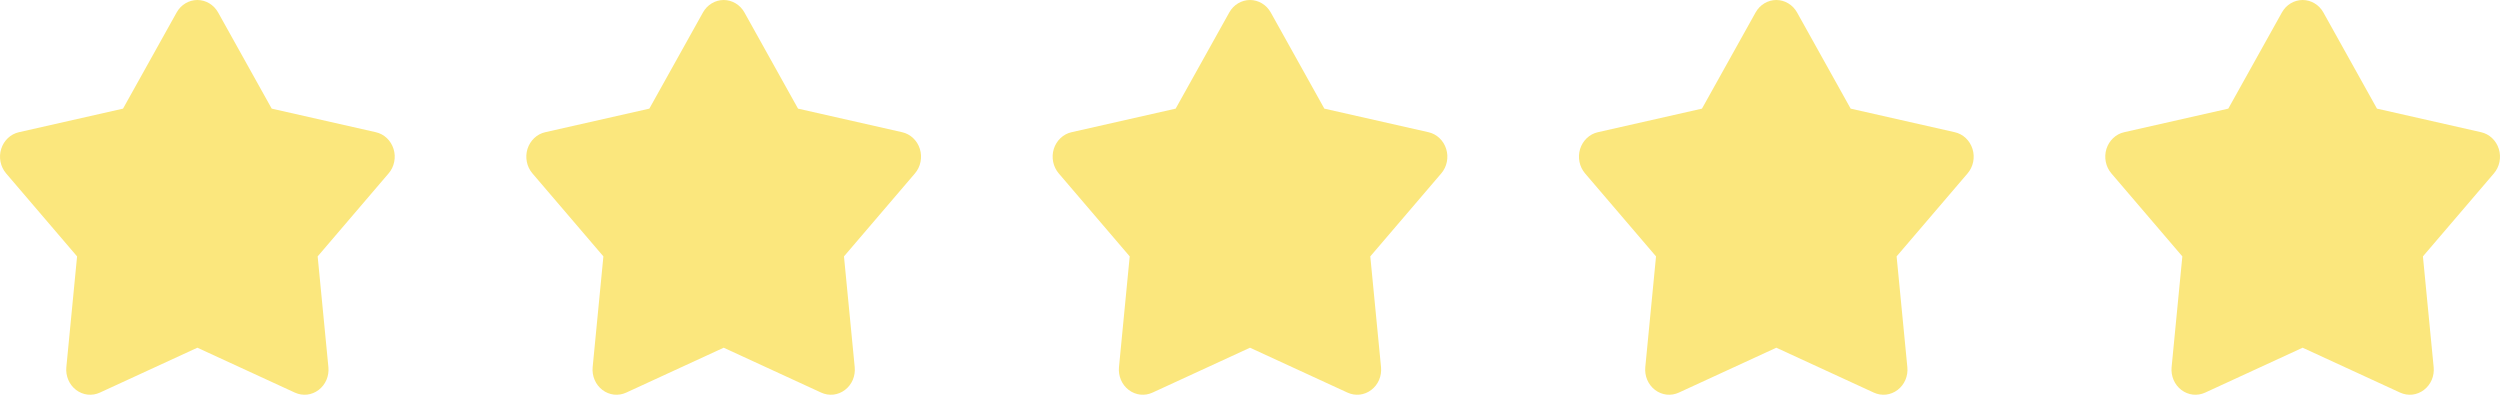
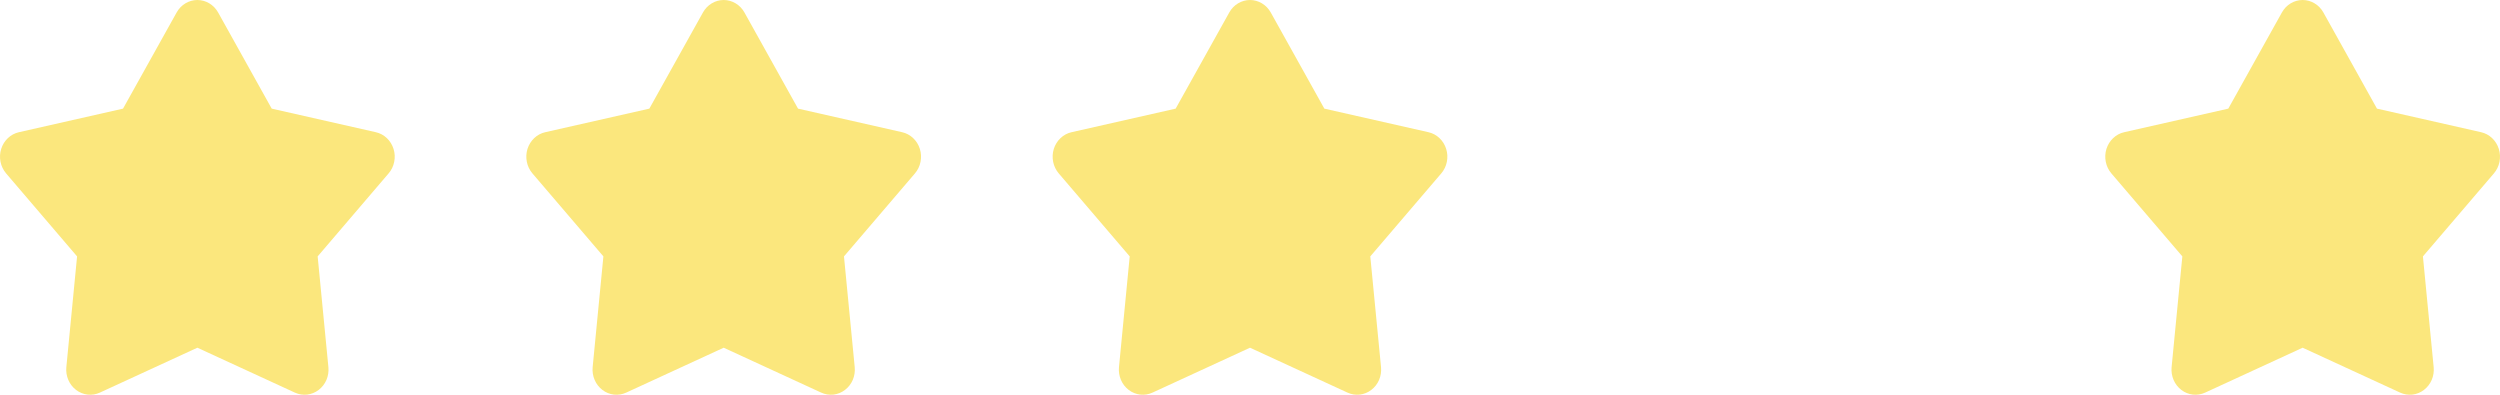
<svg xmlns="http://www.w3.org/2000/svg" width="95" height="15" viewBox="0 0 95 15" fill="none">
  <path d="M6.713 0.473C6.793 0.329 6.908 0.21 7.046 0.127C7.184 0.044 7.341 0 7.5 0C7.66 0 7.816 0.044 7.954 0.127C8.092 0.21 8.207 0.329 8.288 0.473L10.325 4.128L14.282 5.024C14.438 5.059 14.582 5.136 14.7 5.248C14.818 5.36 14.906 5.502 14.955 5.66C15.005 5.818 15.013 5.987 14.98 6.15C14.948 6.313 14.875 6.464 14.768 6.588L12.071 9.743L12.479 13.952C12.495 14.117 12.47 14.285 12.405 14.437C12.339 14.589 12.237 14.72 12.108 14.818C11.979 14.916 11.828 14.977 11.67 14.995C11.511 15.012 11.351 14.986 11.205 14.919L7.5 13.213L3.795 14.919C3.65 14.986 3.489 15.012 3.331 14.995C3.172 14.977 3.021 14.916 2.892 14.818C2.763 14.72 2.661 14.589 2.596 14.437C2.531 14.285 2.505 14.117 2.521 13.952L2.929 9.743L0.232 6.589C0.126 6.465 0.053 6.314 0.02 6.151C-0.013 5.988 -0.005 5.819 0.045 5.66C0.094 5.502 0.182 5.36 0.3 5.248C0.418 5.136 0.563 5.059 0.718 5.024L4.675 4.128L6.713 0.473Z" fill="#FBE77D" />
  <path d="M26.713 0.473C26.793 0.329 26.908 0.21 27.046 0.127C27.184 0.044 27.341 0 27.5 0C27.66 0 27.816 0.044 27.954 0.127C28.093 0.21 28.207 0.329 28.288 0.473L30.325 4.128L34.282 5.024C34.438 5.059 34.582 5.136 34.7 5.248C34.818 5.36 34.906 5.502 34.955 5.66C35.005 5.818 35.013 5.987 34.98 6.15C34.948 6.313 34.875 6.464 34.769 6.588L32.071 9.743L32.479 13.952C32.495 14.117 32.47 14.285 32.405 14.437C32.34 14.589 32.237 14.72 32.108 14.818C31.98 14.916 31.828 14.977 31.67 14.995C31.511 15.012 31.351 14.986 31.205 14.919L27.5 13.213L23.796 14.919C23.65 14.986 23.489 15.012 23.331 14.995C23.172 14.977 23.021 14.916 22.892 14.818C22.763 14.72 22.661 14.589 22.596 14.437C22.531 14.285 22.505 14.117 22.521 13.952L22.929 9.743L20.232 6.589C20.126 6.465 20.052 6.314 20.02 6.151C19.987 5.988 19.995 5.819 20.044 5.66C20.094 5.502 20.182 5.36 20.3 5.248C20.418 5.136 20.562 5.059 20.718 5.024L24.675 4.128L26.713 0.473Z" fill="#FBE77D" />
  <path d="M46.713 0.473C46.793 0.329 46.908 0.21 47.046 0.127C47.184 0.044 47.341 0 47.5 0C47.66 0 47.816 0.044 47.954 0.127C48.093 0.21 48.207 0.329 48.288 0.473L50.325 4.128L54.282 5.024C54.438 5.059 54.582 5.136 54.7 5.248C54.818 5.36 54.906 5.502 54.955 5.66C55.005 5.818 55.013 5.987 54.98 6.15C54.948 6.313 54.875 6.464 54.769 6.588L52.071 9.743L52.479 13.952C52.495 14.117 52.47 14.285 52.405 14.437C52.34 14.589 52.237 14.72 52.108 14.818C51.98 14.916 51.828 14.977 51.67 14.995C51.511 15.012 51.351 14.986 51.205 14.919L47.5 13.213L43.795 14.919C43.65 14.986 43.489 15.012 43.331 14.995C43.172 14.977 43.021 14.916 42.892 14.818C42.763 14.72 42.661 14.589 42.596 14.437C42.531 14.285 42.505 14.117 42.521 13.952L42.929 9.743L40.232 6.589C40.126 6.465 40.053 6.314 40.02 6.151C39.987 5.988 39.995 5.819 40.044 5.66C40.094 5.502 40.182 5.36 40.3 5.248C40.418 5.136 40.562 5.059 40.718 5.024L44.675 4.128L46.713 0.473Z" fill="#FBE77D" />
-   <path d="M66.713 0.473C66.793 0.329 66.908 0.21 67.046 0.127C67.184 0.044 67.341 0 67.5 0C67.66 0 67.816 0.044 67.954 0.127C68.093 0.21 68.207 0.329 68.288 0.473L70.325 4.128L74.282 5.024C74.438 5.059 74.582 5.136 74.7 5.248C74.818 5.36 74.906 5.502 74.955 5.66C75.005 5.818 75.013 5.987 74.981 6.15C74.948 6.313 74.875 6.464 74.769 6.588L72.071 9.743L72.479 13.952C72.496 14.117 72.47 14.285 72.405 14.437C72.34 14.589 72.237 14.72 72.108 14.818C71.98 14.916 71.828 14.977 71.67 14.995C71.511 15.012 71.351 14.986 71.205 14.919L67.5 13.213L63.795 14.919C63.65 14.986 63.489 15.012 63.331 14.995C63.172 14.977 63.021 14.916 62.892 14.818C62.763 14.72 62.661 14.589 62.596 14.437C62.531 14.285 62.505 14.117 62.521 13.952L62.929 9.743L60.232 6.589C60.126 6.465 60.053 6.314 60.02 6.151C59.987 5.988 59.995 5.819 60.044 5.66C60.094 5.502 60.182 5.36 60.3 5.248C60.418 5.136 60.562 5.059 60.718 5.024L64.675 4.128L66.713 0.473Z" fill="#FBE77D" />
  <path d="M86.713 0.473C86.793 0.329 86.908 0.21 87.046 0.127C87.184 0.044 87.341 0 87.5 0C87.66 0 87.816 0.044 87.954 0.127C88.093 0.21 88.207 0.329 88.288 0.473L90.325 4.128L94.282 5.024C94.438 5.059 94.582 5.136 94.7 5.248C94.818 5.36 94.906 5.502 94.955 5.66C95.005 5.818 95.013 5.987 94.981 6.15C94.948 6.313 94.875 6.464 94.769 6.588L92.071 9.743L92.479 13.952C92.496 14.117 92.47 14.285 92.405 14.437C92.34 14.589 92.237 14.72 92.108 14.818C91.98 14.916 91.828 14.977 91.67 14.995C91.511 15.012 91.351 14.986 91.205 14.919L87.5 13.213L83.796 14.919C83.65 14.986 83.489 15.012 83.331 14.995C83.172 14.977 83.021 14.916 82.892 14.818C82.763 14.72 82.661 14.589 82.596 14.437C82.531 14.285 82.505 14.117 82.521 13.952L82.929 9.743L80.232 6.589C80.126 6.465 80.052 6.314 80.02 6.151C79.987 5.988 79.995 5.819 80.044 5.66C80.094 5.502 80.182 5.36 80.3 5.248C80.418 5.136 80.562 5.059 80.718 5.024L84.675 4.128L86.713 0.473Z" fill="#FBE77D" />
</svg>